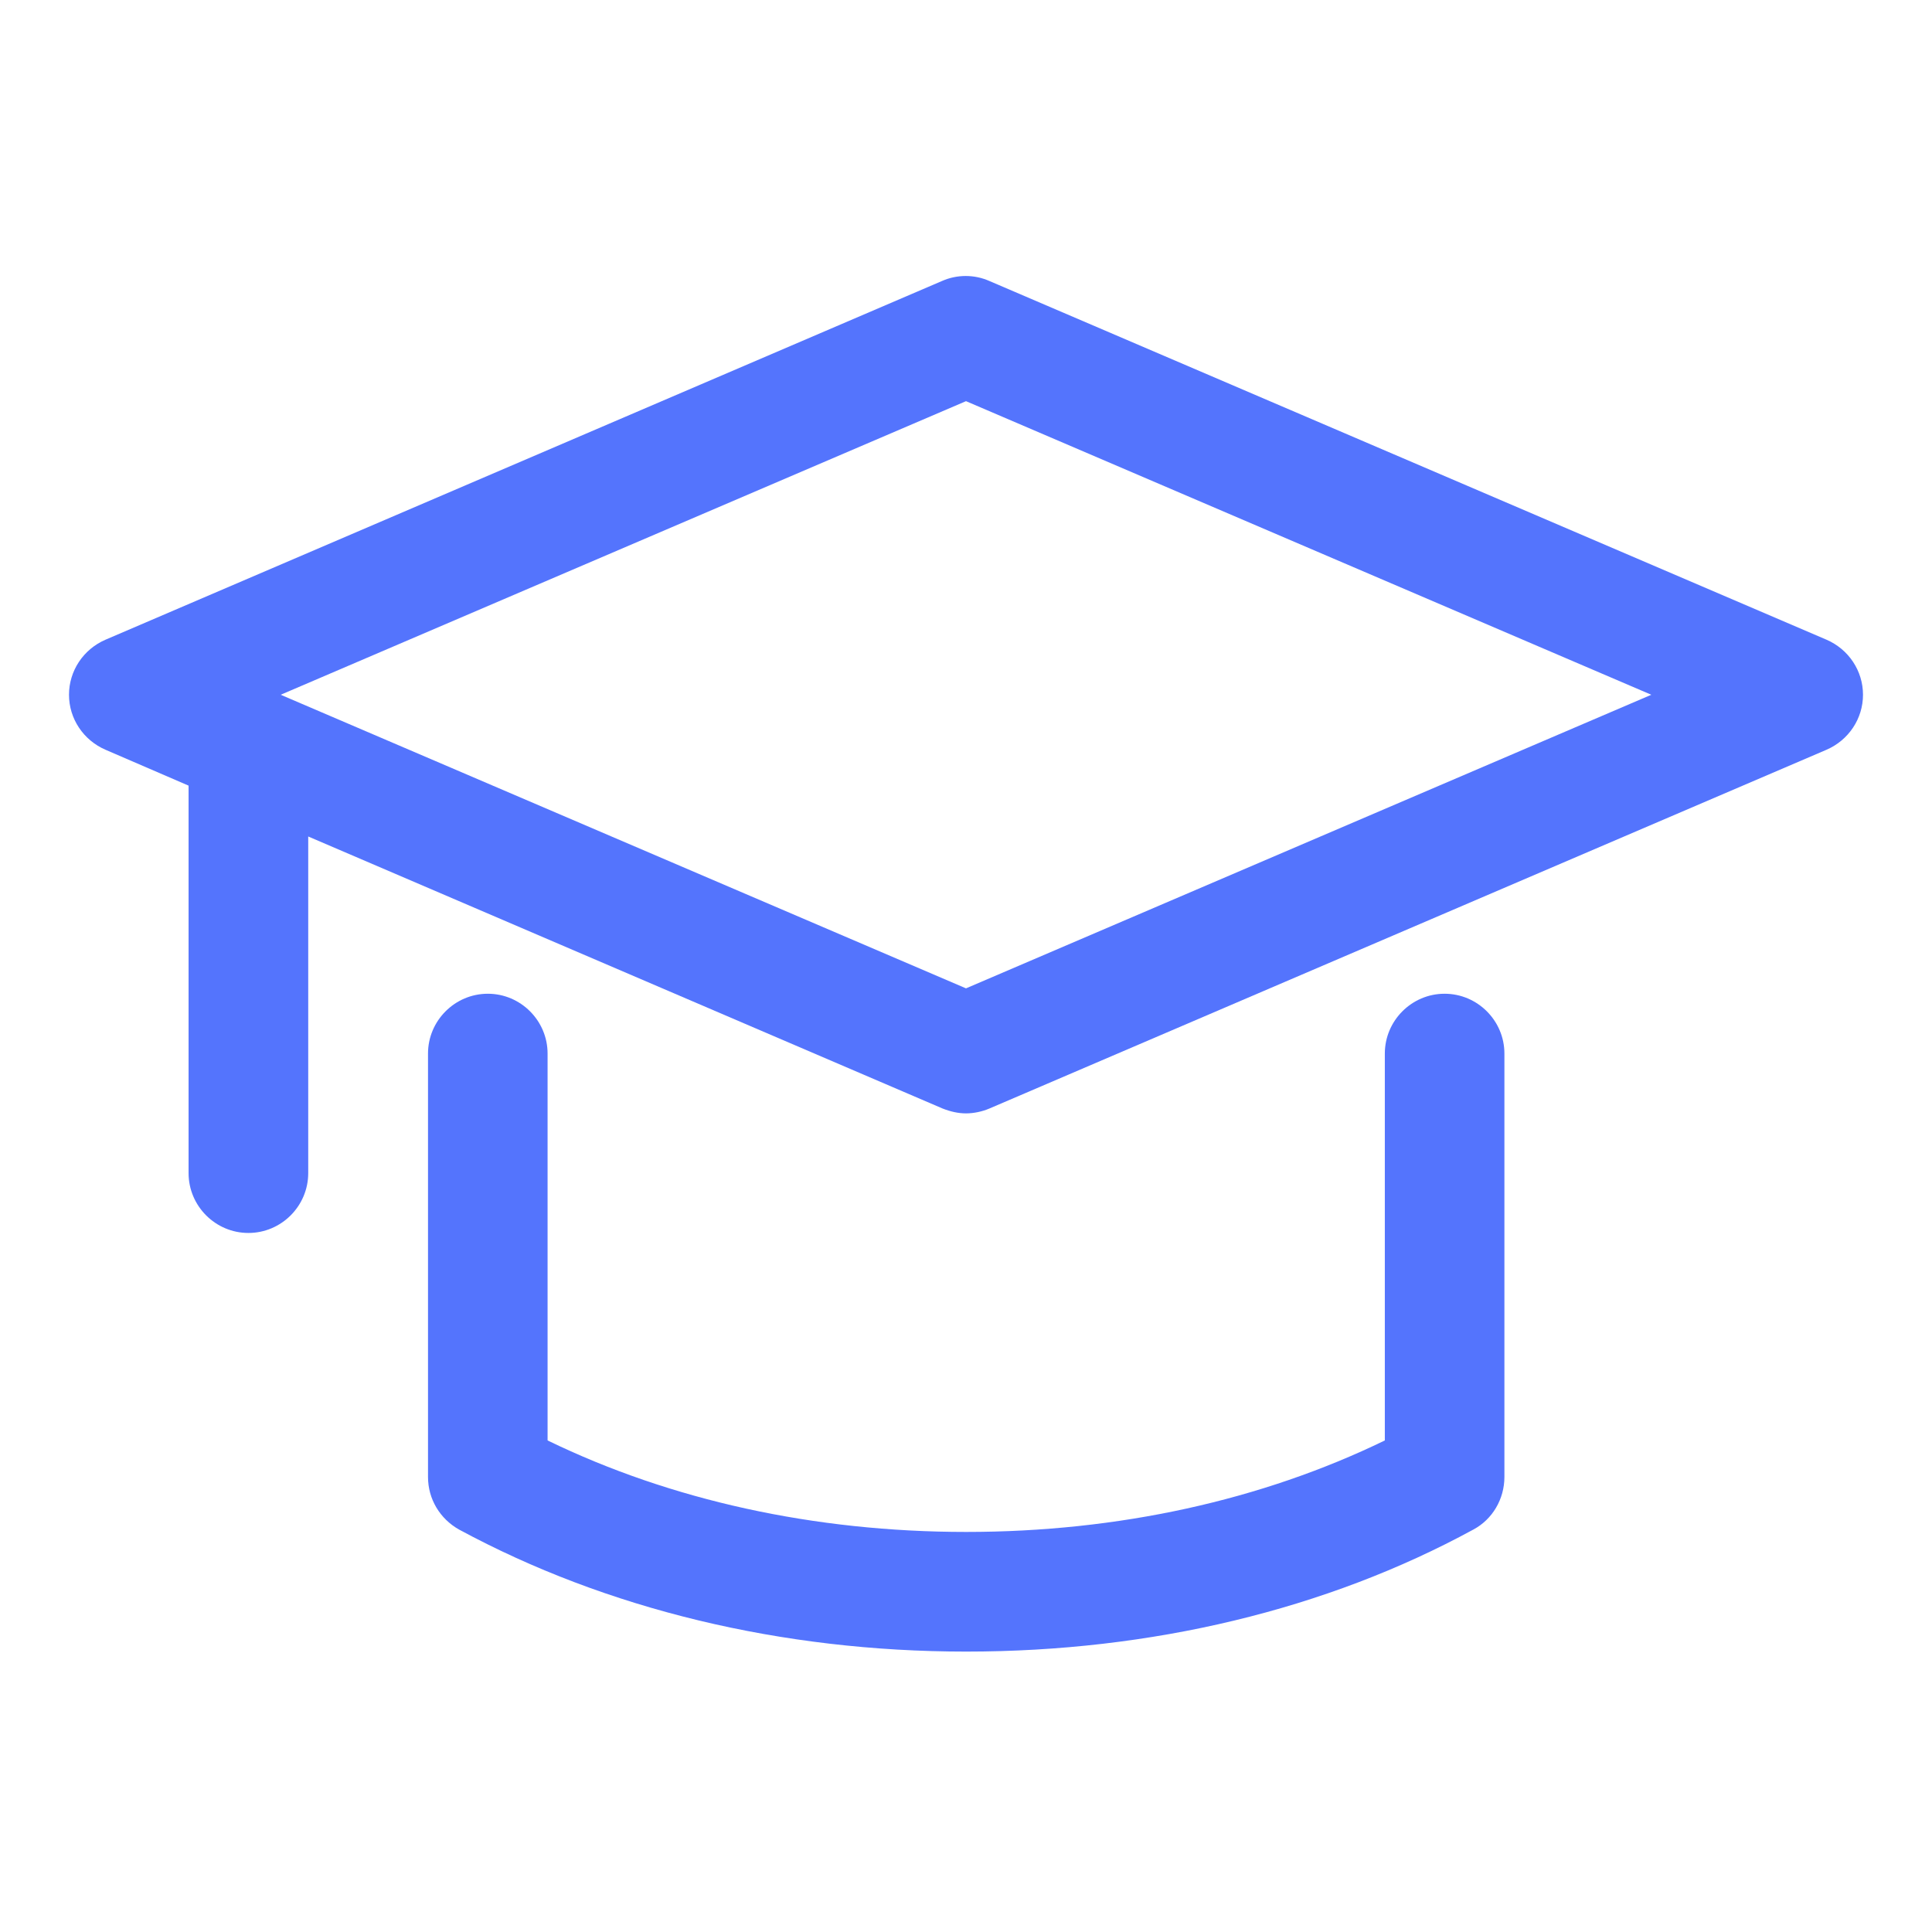
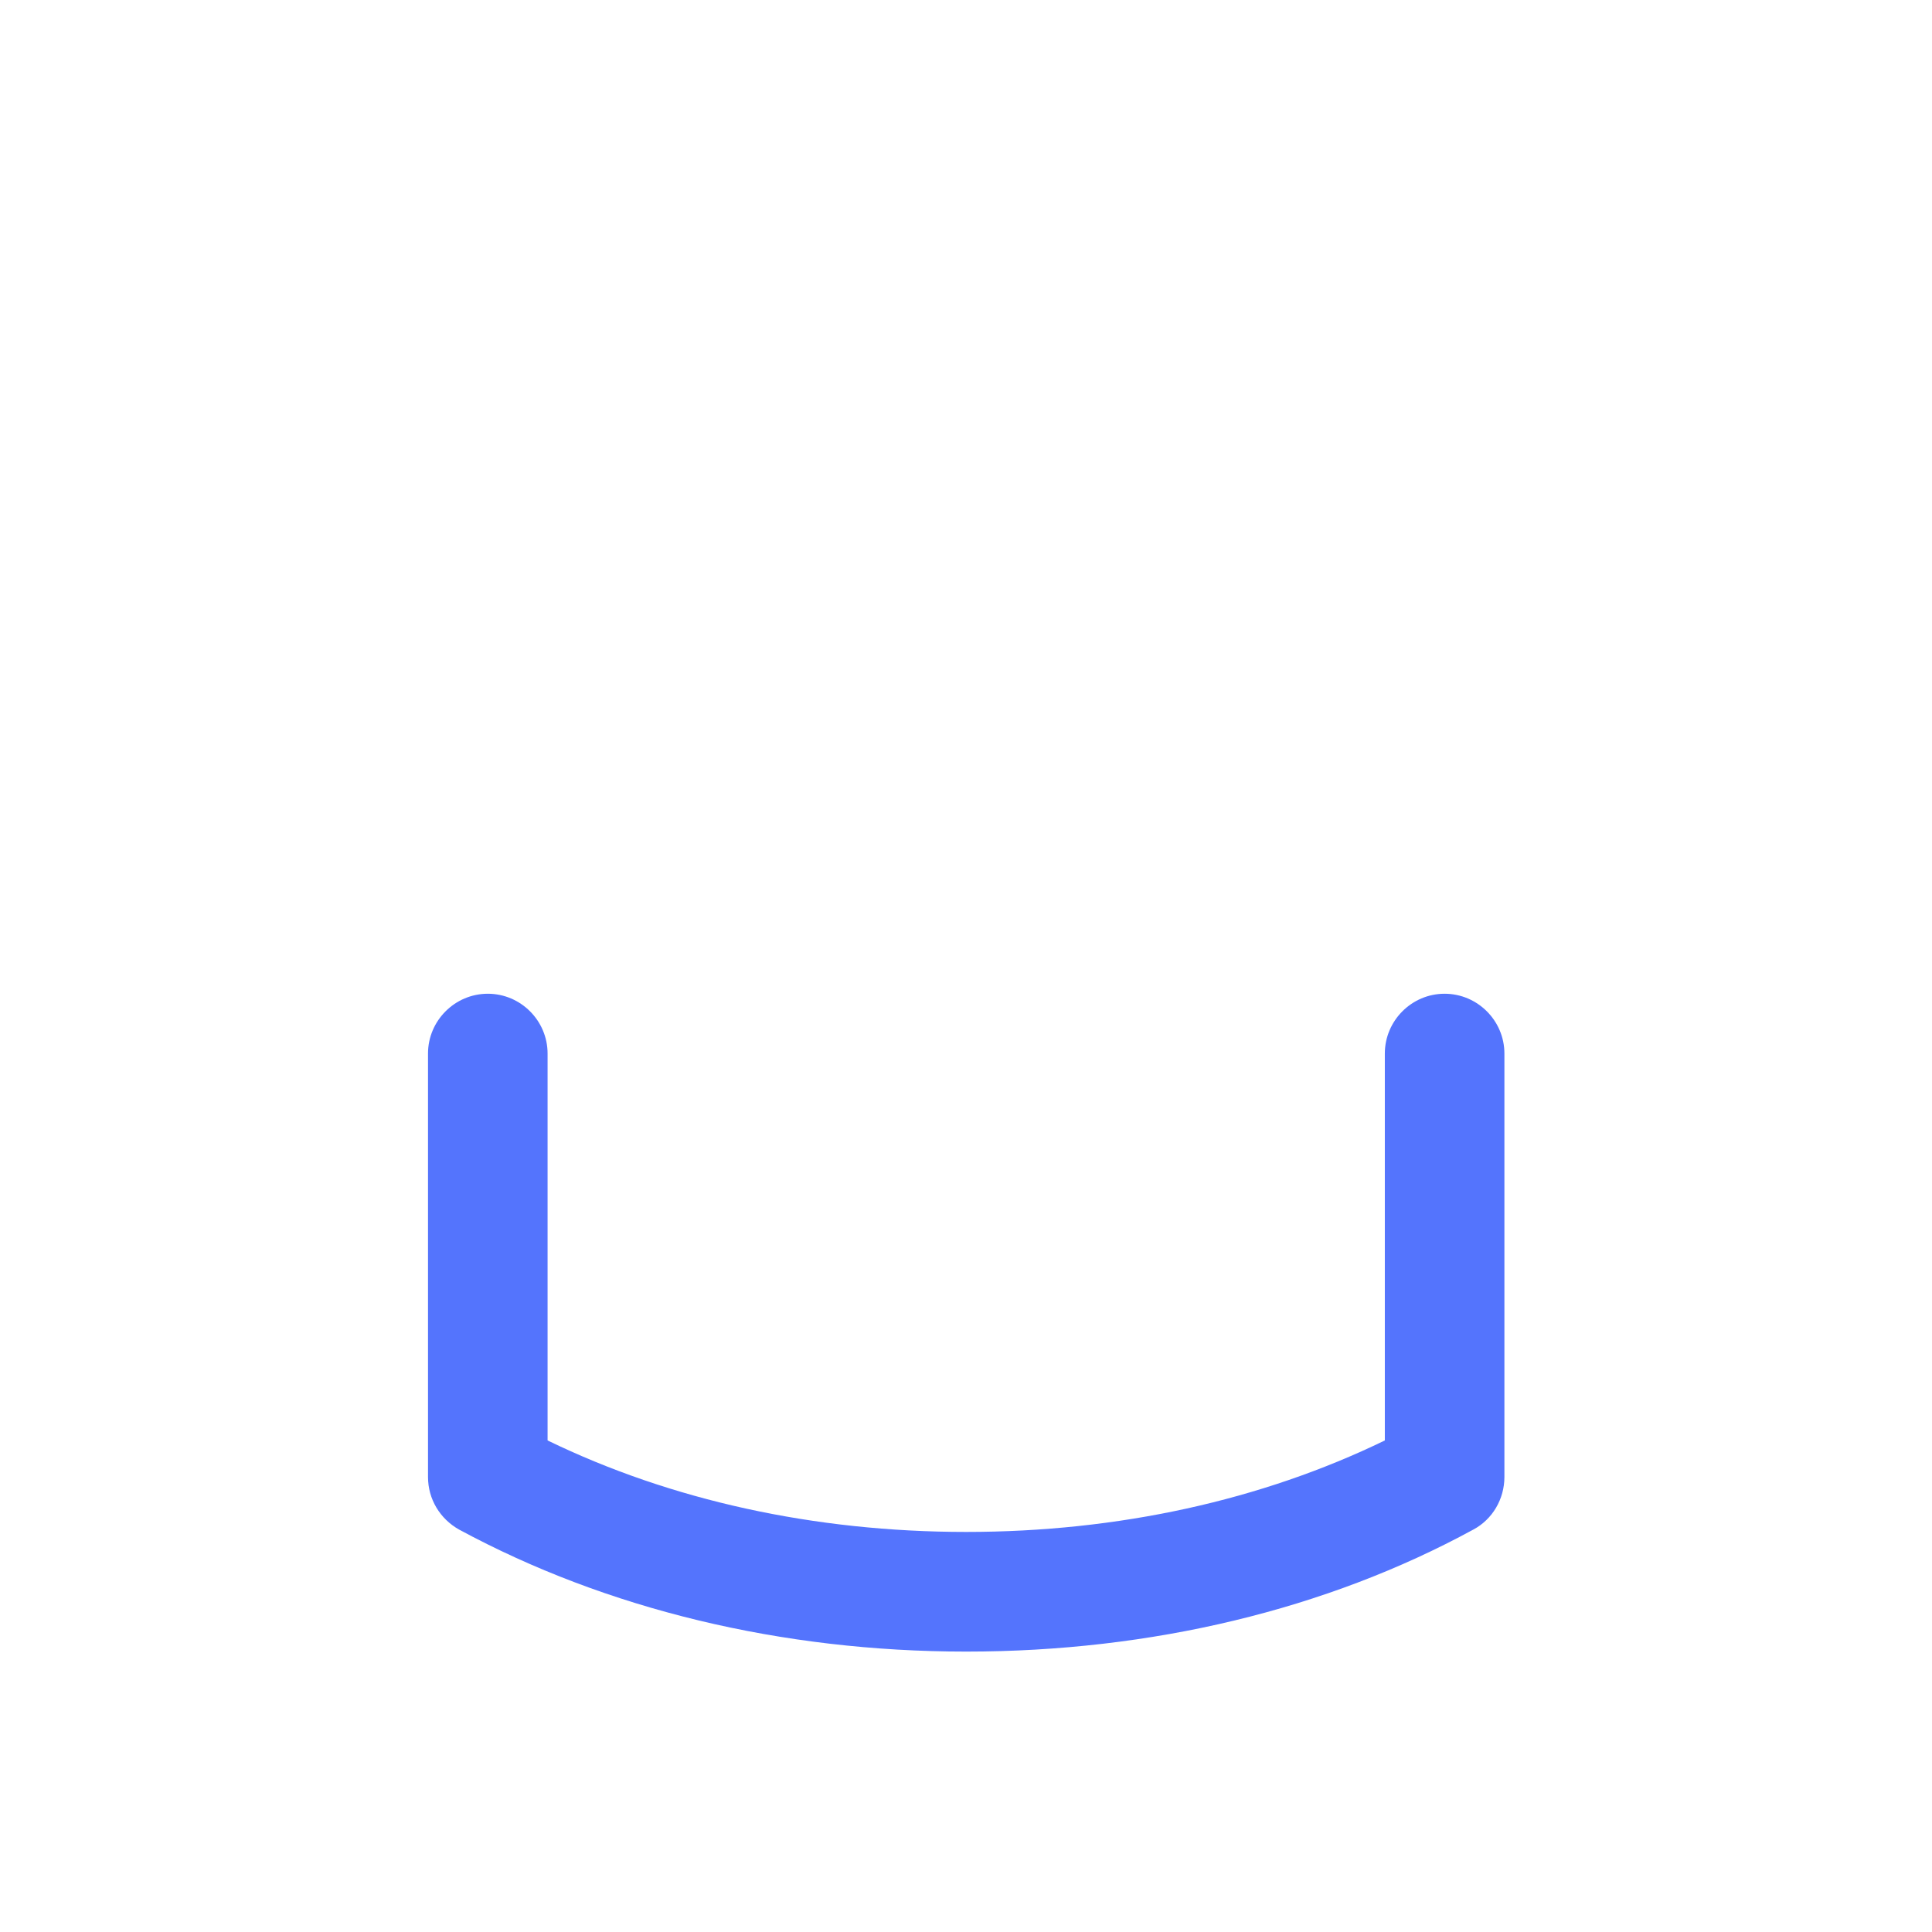
<svg xmlns="http://www.w3.org/2000/svg" width="28" height="28" viewBox="0 0 28 28" fill="none">
  <path d="M20.936 14.402C20.46 14.402 20.07 14.792 20.07 15.269V20.876C18.285 21.743 16.204 22.202 14.003 22.202C11.802 22.202 9.722 21.743 7.936 20.876V15.269C7.936 14.792 7.546 14.402 7.07 14.402C6.593 14.402 6.203 14.792 6.203 15.269V21.405C6.203 21.726 6.376 22.012 6.654 22.168C8.786 23.32 11.325 23.936 14.003 23.936C16.681 23.936 19.221 23.329 21.352 22.168C21.63 22.02 21.803 21.726 21.803 21.405V15.269C21.803 14.792 21.413 14.402 20.936 14.402Z" fill="#5474FD" />
-   <path d="M26.471 9.271L14.338 4.072C14.121 3.976 13.87 3.976 13.653 4.072L1.529 9.271C1.208 9.41 1 9.722 1 10.069C1 10.415 1.208 10.727 1.529 10.866L2.733 11.386V17.002C2.733 17.479 3.123 17.869 3.6 17.869C4.077 17.869 4.467 17.479 4.467 17.002V12.123L13.662 16.066C13.775 16.11 13.887 16.136 14 16.136C14.113 16.136 14.234 16.11 14.338 16.066L26.471 10.866C26.792 10.727 27 10.415 27 10.069C27 9.722 26.792 9.41 26.471 9.271ZM14 14.324L4.068 10.069L14 5.814L23.932 10.069L14 14.324Z" fill="#5474FD" />
</svg>